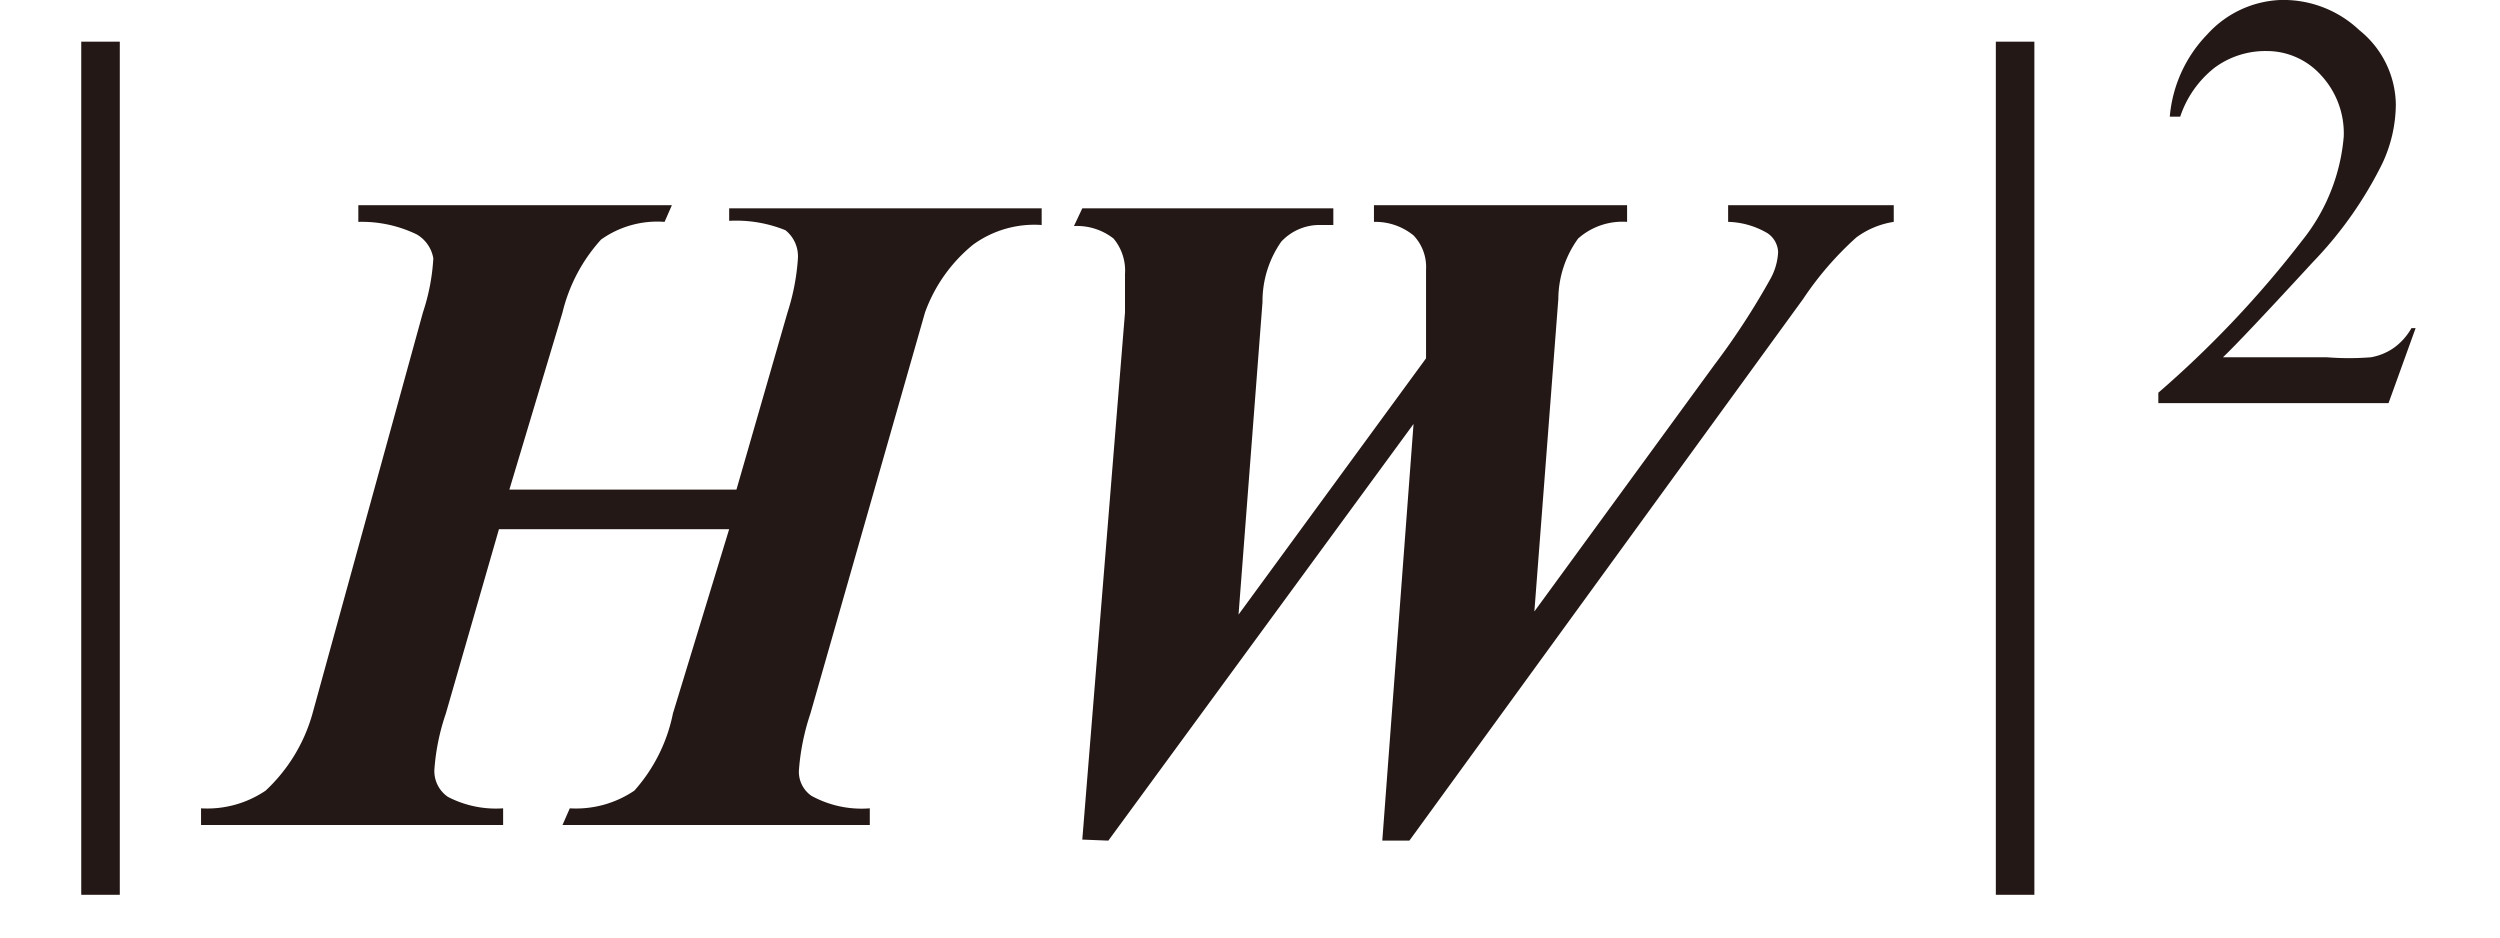
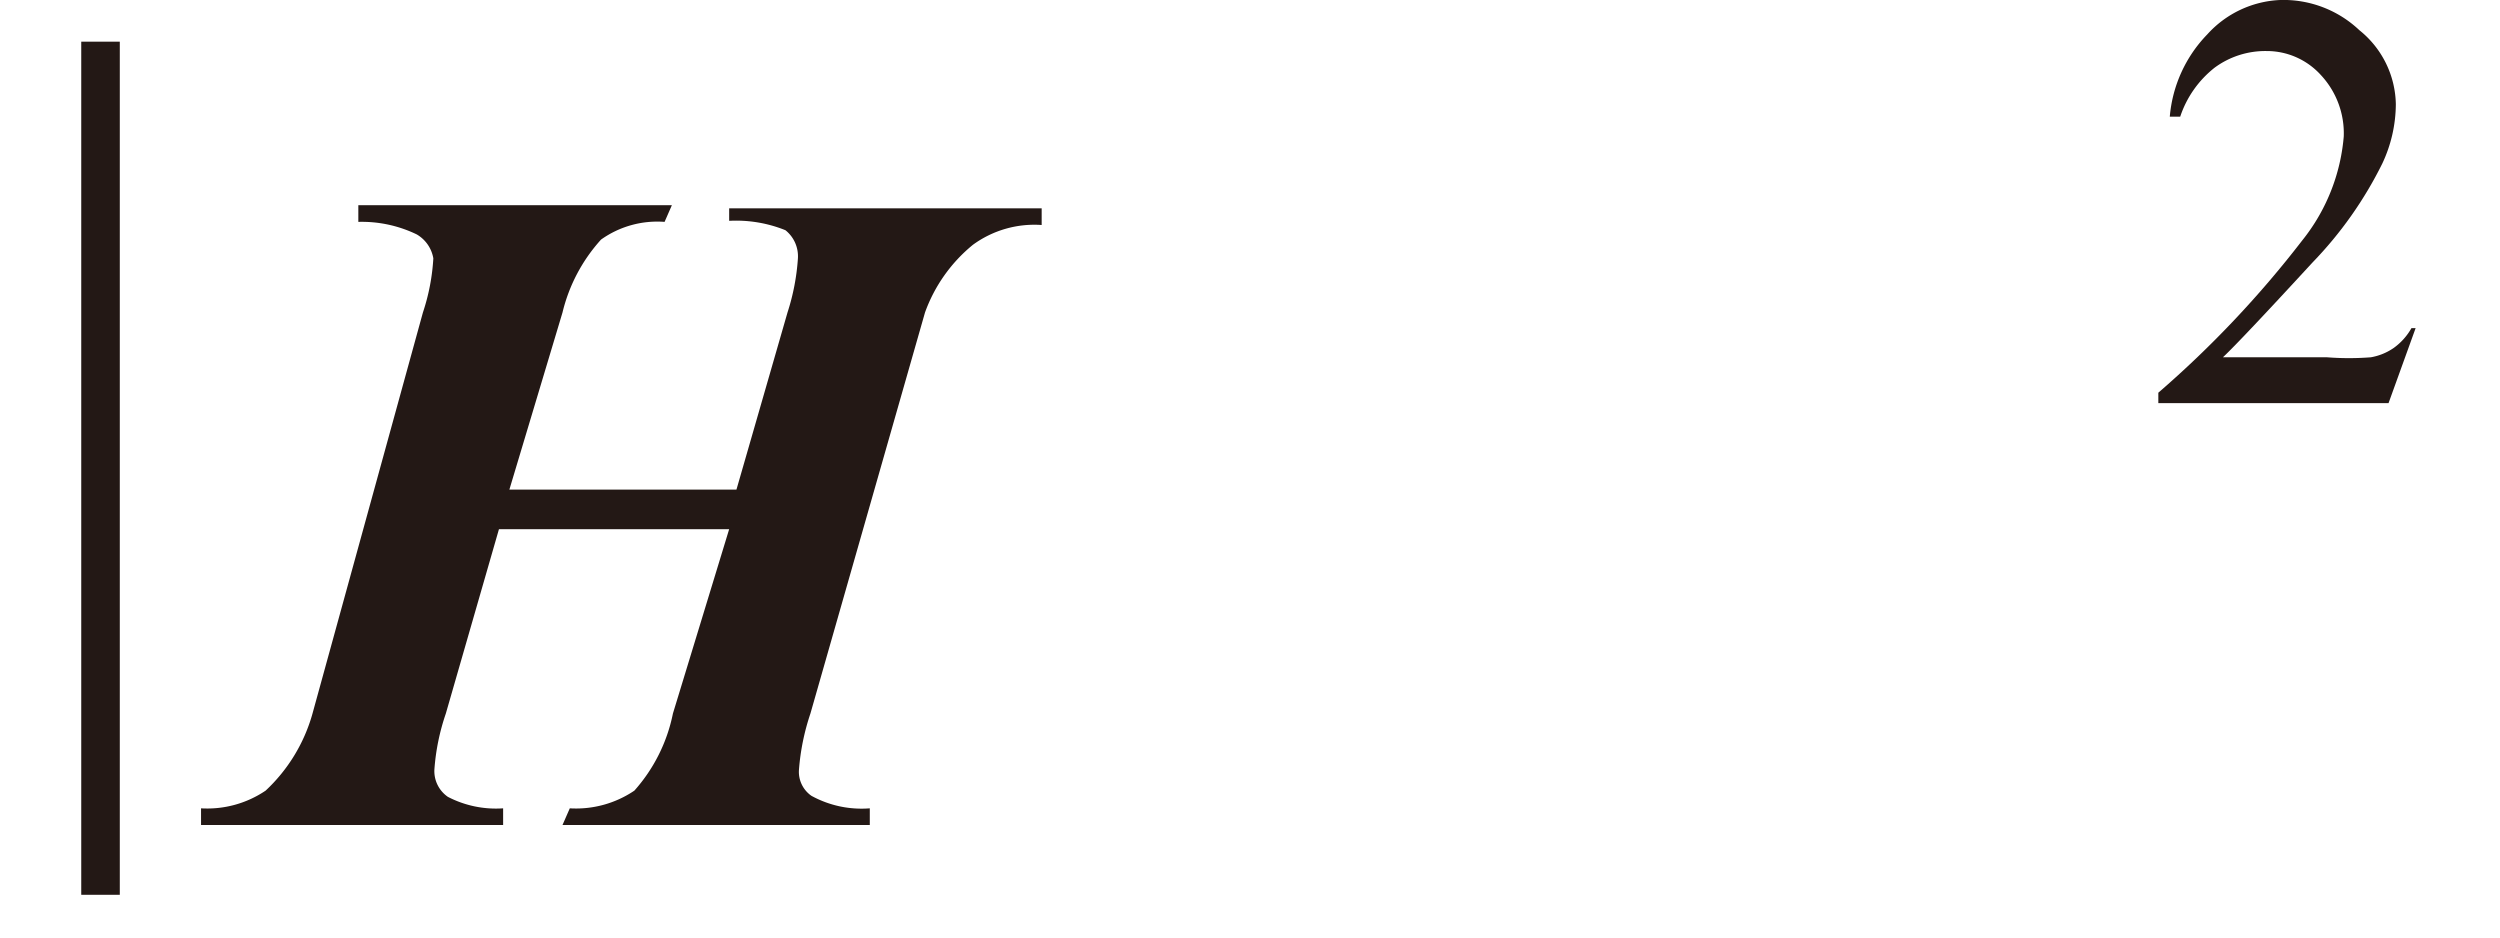
<svg xmlns="http://www.w3.org/2000/svg" id="レイヤー_1" data-name="レイヤー 1" viewBox="0 0 24 9">
  <defs>
    <style>.cls-1{fill:#231815;}</style>
  </defs>
  <title>20191227-052-HW2</title>
-   <path class="cls-1" d="M1.15.4V8.59H.78V.4Z" />
+   <path class="cls-1" d="M1.15.4V8.59H.78V.4" />
  <path class="cls-1" d="M4.89,4.7H7.07L7.56,3a2.14,2.14,0,0,0,.1-.52.32.32,0,0,0-.12-.27A1.26,1.26,0,0,0,7,2.12L7,2h3l0,.16a1,1,0,0,0-.66.19A1.49,1.49,0,0,0,8.88,3L7.78,6.85a2.21,2.21,0,0,0-.11.54.28.28,0,0,0,.12.25,1,1,0,0,0,.56.12l0,.16H5.4l.07-.16a1,1,0,0,0,.62-.17,1.58,1.58,0,0,0,.37-.74L7,5.08H4.79L4.28,6.85a2.12,2.12,0,0,0-.11.54.3.3,0,0,0,.13.26,1,1,0,0,0,.53.11l0,.16H1.93l0-.16a1,1,0,0,0,.62-.17A1.6,1.6,0,0,0,3,6.85L4.06,3a2,2,0,0,0,.1-.52A.33.33,0,0,0,4,2.25a1.21,1.21,0,0,0-.56-.12l0-.16H6.45l-.07.16a.93.93,0,0,0-.61.17A1.6,1.6,0,0,0,5.4,3Z" />
-   <path class="cls-1" d="M10.39,8.06,10.8,3c0-.15,0-.27,0-.37a.48.48,0,0,0-.11-.34.57.57,0,0,0-.38-.12L10.39,2H12.8l0,.16h-.12a.5.5,0,0,0-.38.16,1,1,0,0,0-.18.58l-.23,3,1.8-2.46,0-.57c0-.12,0-.21,0-.28a.44.44,0,0,0-.12-.33.58.58,0,0,0-.38-.13l0-.16h2.43l0,.16a.64.64,0,0,0-.47.16,1,1,0,0,0-.19.58l-.23,3L16.46,3.5A7.07,7.07,0,0,0,17,2.67a.59.59,0,0,0,.07-.25.23.23,0,0,0-.1-.18.78.78,0,0,0-.38-.11l0-.16h1.59l0,.16a.81.81,0,0,0-.36.15,3.12,3.12,0,0,0-.51.59l-3.78,5.2h-.26l.3-4-2.93,4Z" />
-   <path class="cls-1" d="M19.53.4V8.59h-.37V.4Z" />
  <path class="cls-1" d="M23.19,3.15l-.26.72H20.72v-.1a10,10,0,0,0,1.38-1.46,1.84,1.84,0,0,0,.4-1,.82.82,0,0,0-.22-.59.7.7,0,0,0-.52-.23.82.82,0,0,0-.5.16,1,1,0,0,0-.33.47h-.1a1.29,1.29,0,0,1,.36-.79A1,1,0,0,1,21.89,0a1.06,1.06,0,0,1,.76.29A.93.93,0,0,1,23,1a1.35,1.35,0,0,1-.13.57,3.76,3.76,0,0,1-.67.95q-.69.75-.86.91h1a2.7,2.7,0,0,0,.42,0,.55.55,0,0,0,.22-.09.59.59,0,0,0,.17-.19Z" />
</svg>